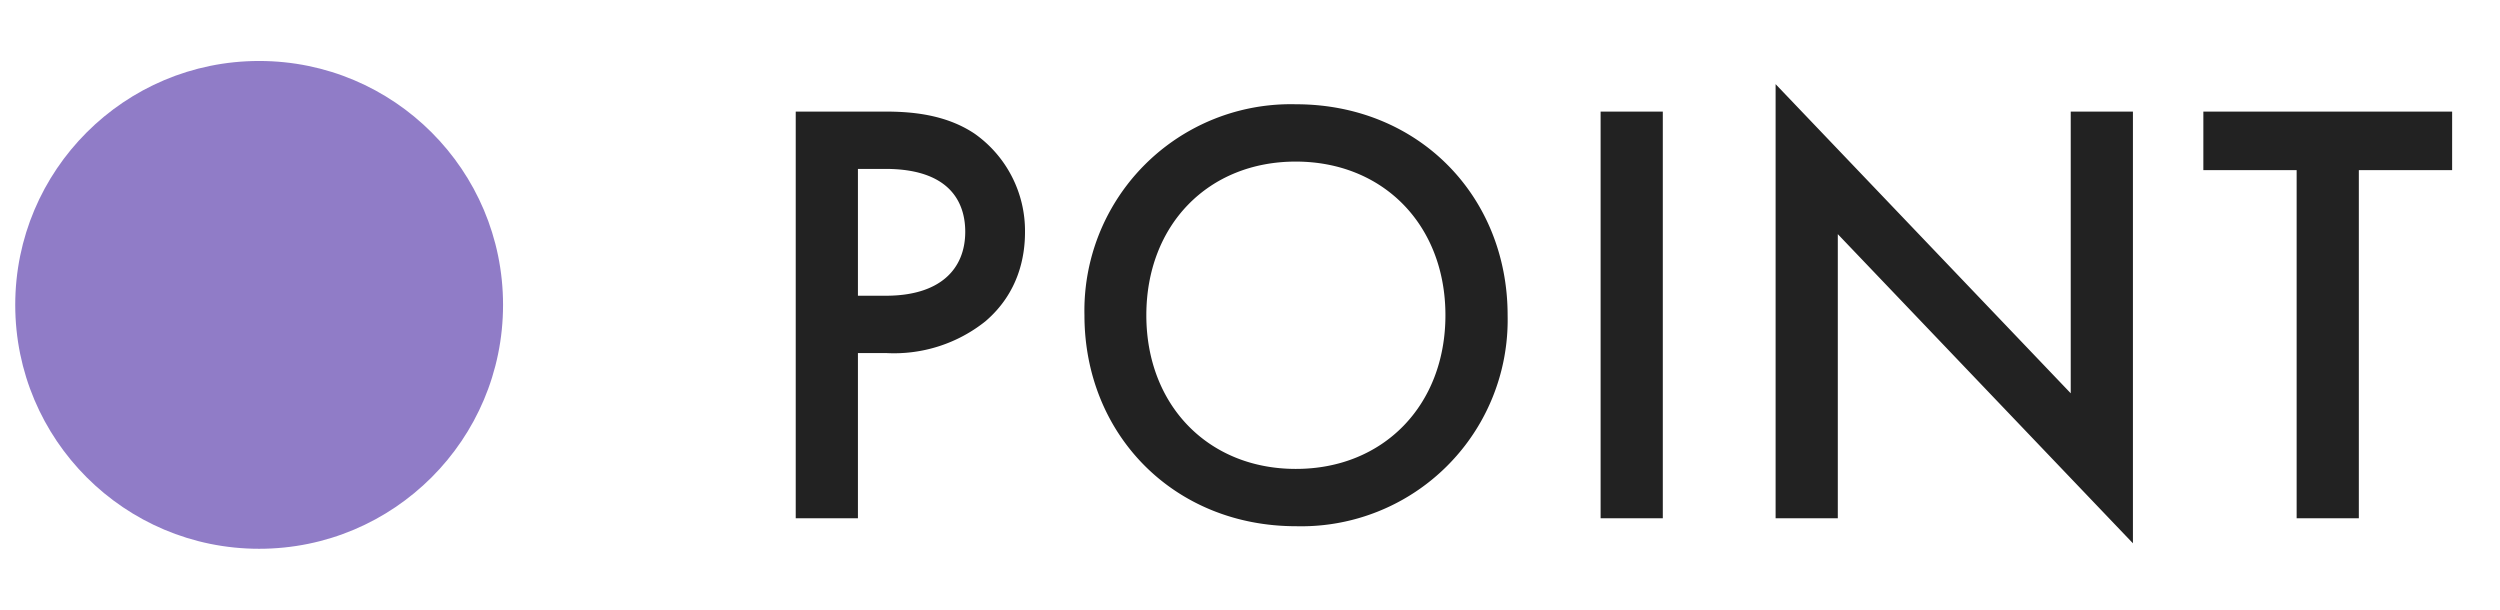
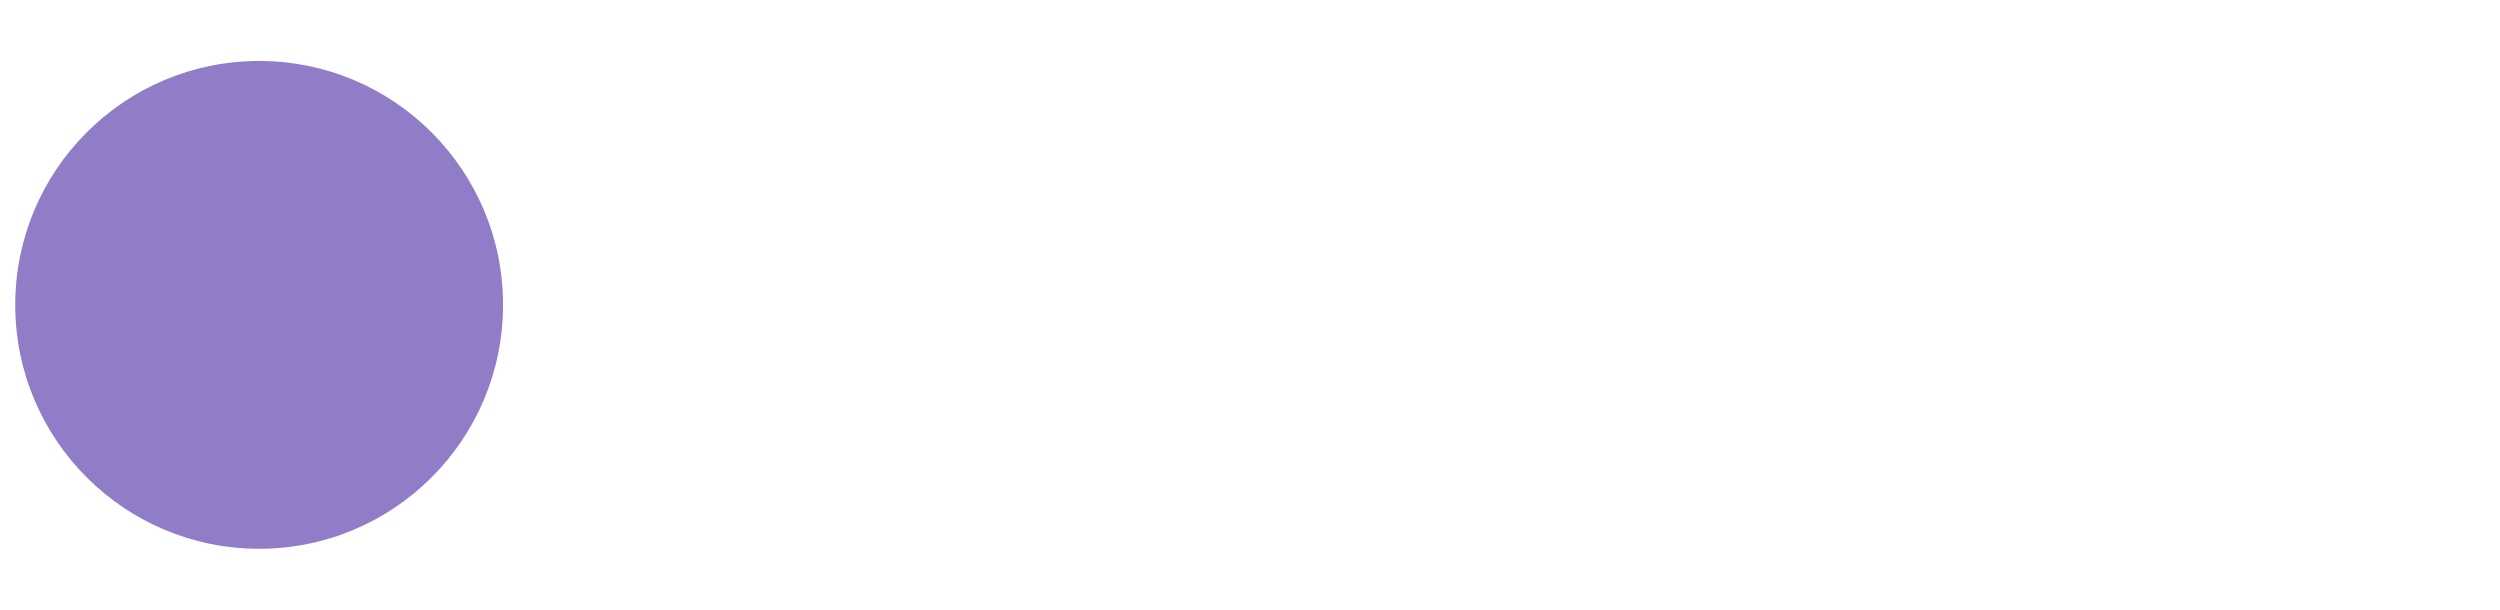
<svg xmlns="http://www.w3.org/2000/svg" fill="none" viewBox="0 0 82 20">
  <circle cx="8.5" cy="10" r="8" fill="#907cc7" />
-   <path d="M26.1 3.66h2.94c.82 0 1.96.08 2.92.72a3.9 3.9 0 0 1 1.66 3.24c0 .78-.2 1.98-1.3 2.92a4.8 4.8 0 0 1-3.26 1.04h-.92V17H26.1zm2.04 1.88V9.7h.92c1.76 0 2.6-.86 2.6-2.1 0-.74-.3-2.06-2.62-2.06zm14.37-2.12c4 0 6.94 3 6.94 6.92a6.77 6.77 0 0 1-6.94 6.92c-4 0-6.94-3-6.94-6.92a6.77 6.77 0 0 1 6.94-6.92m0 11.96c2.86 0 4.9-2.08 4.9-5.04S45.37 5.3 42.5 5.3s-4.9 2.08-4.9 5.04 2.04 5.04 4.9 5.04m10-11.72h2.04V17h-2.04zM60.28 17h-2.04V2.76l9.68 10.14V3.66h2.04v14.16L60.28 7.68zM80.43 5.58h-3.06V17h-2.04V5.58h-3.06V3.66h8.16z" fill="#222" />
</svg>